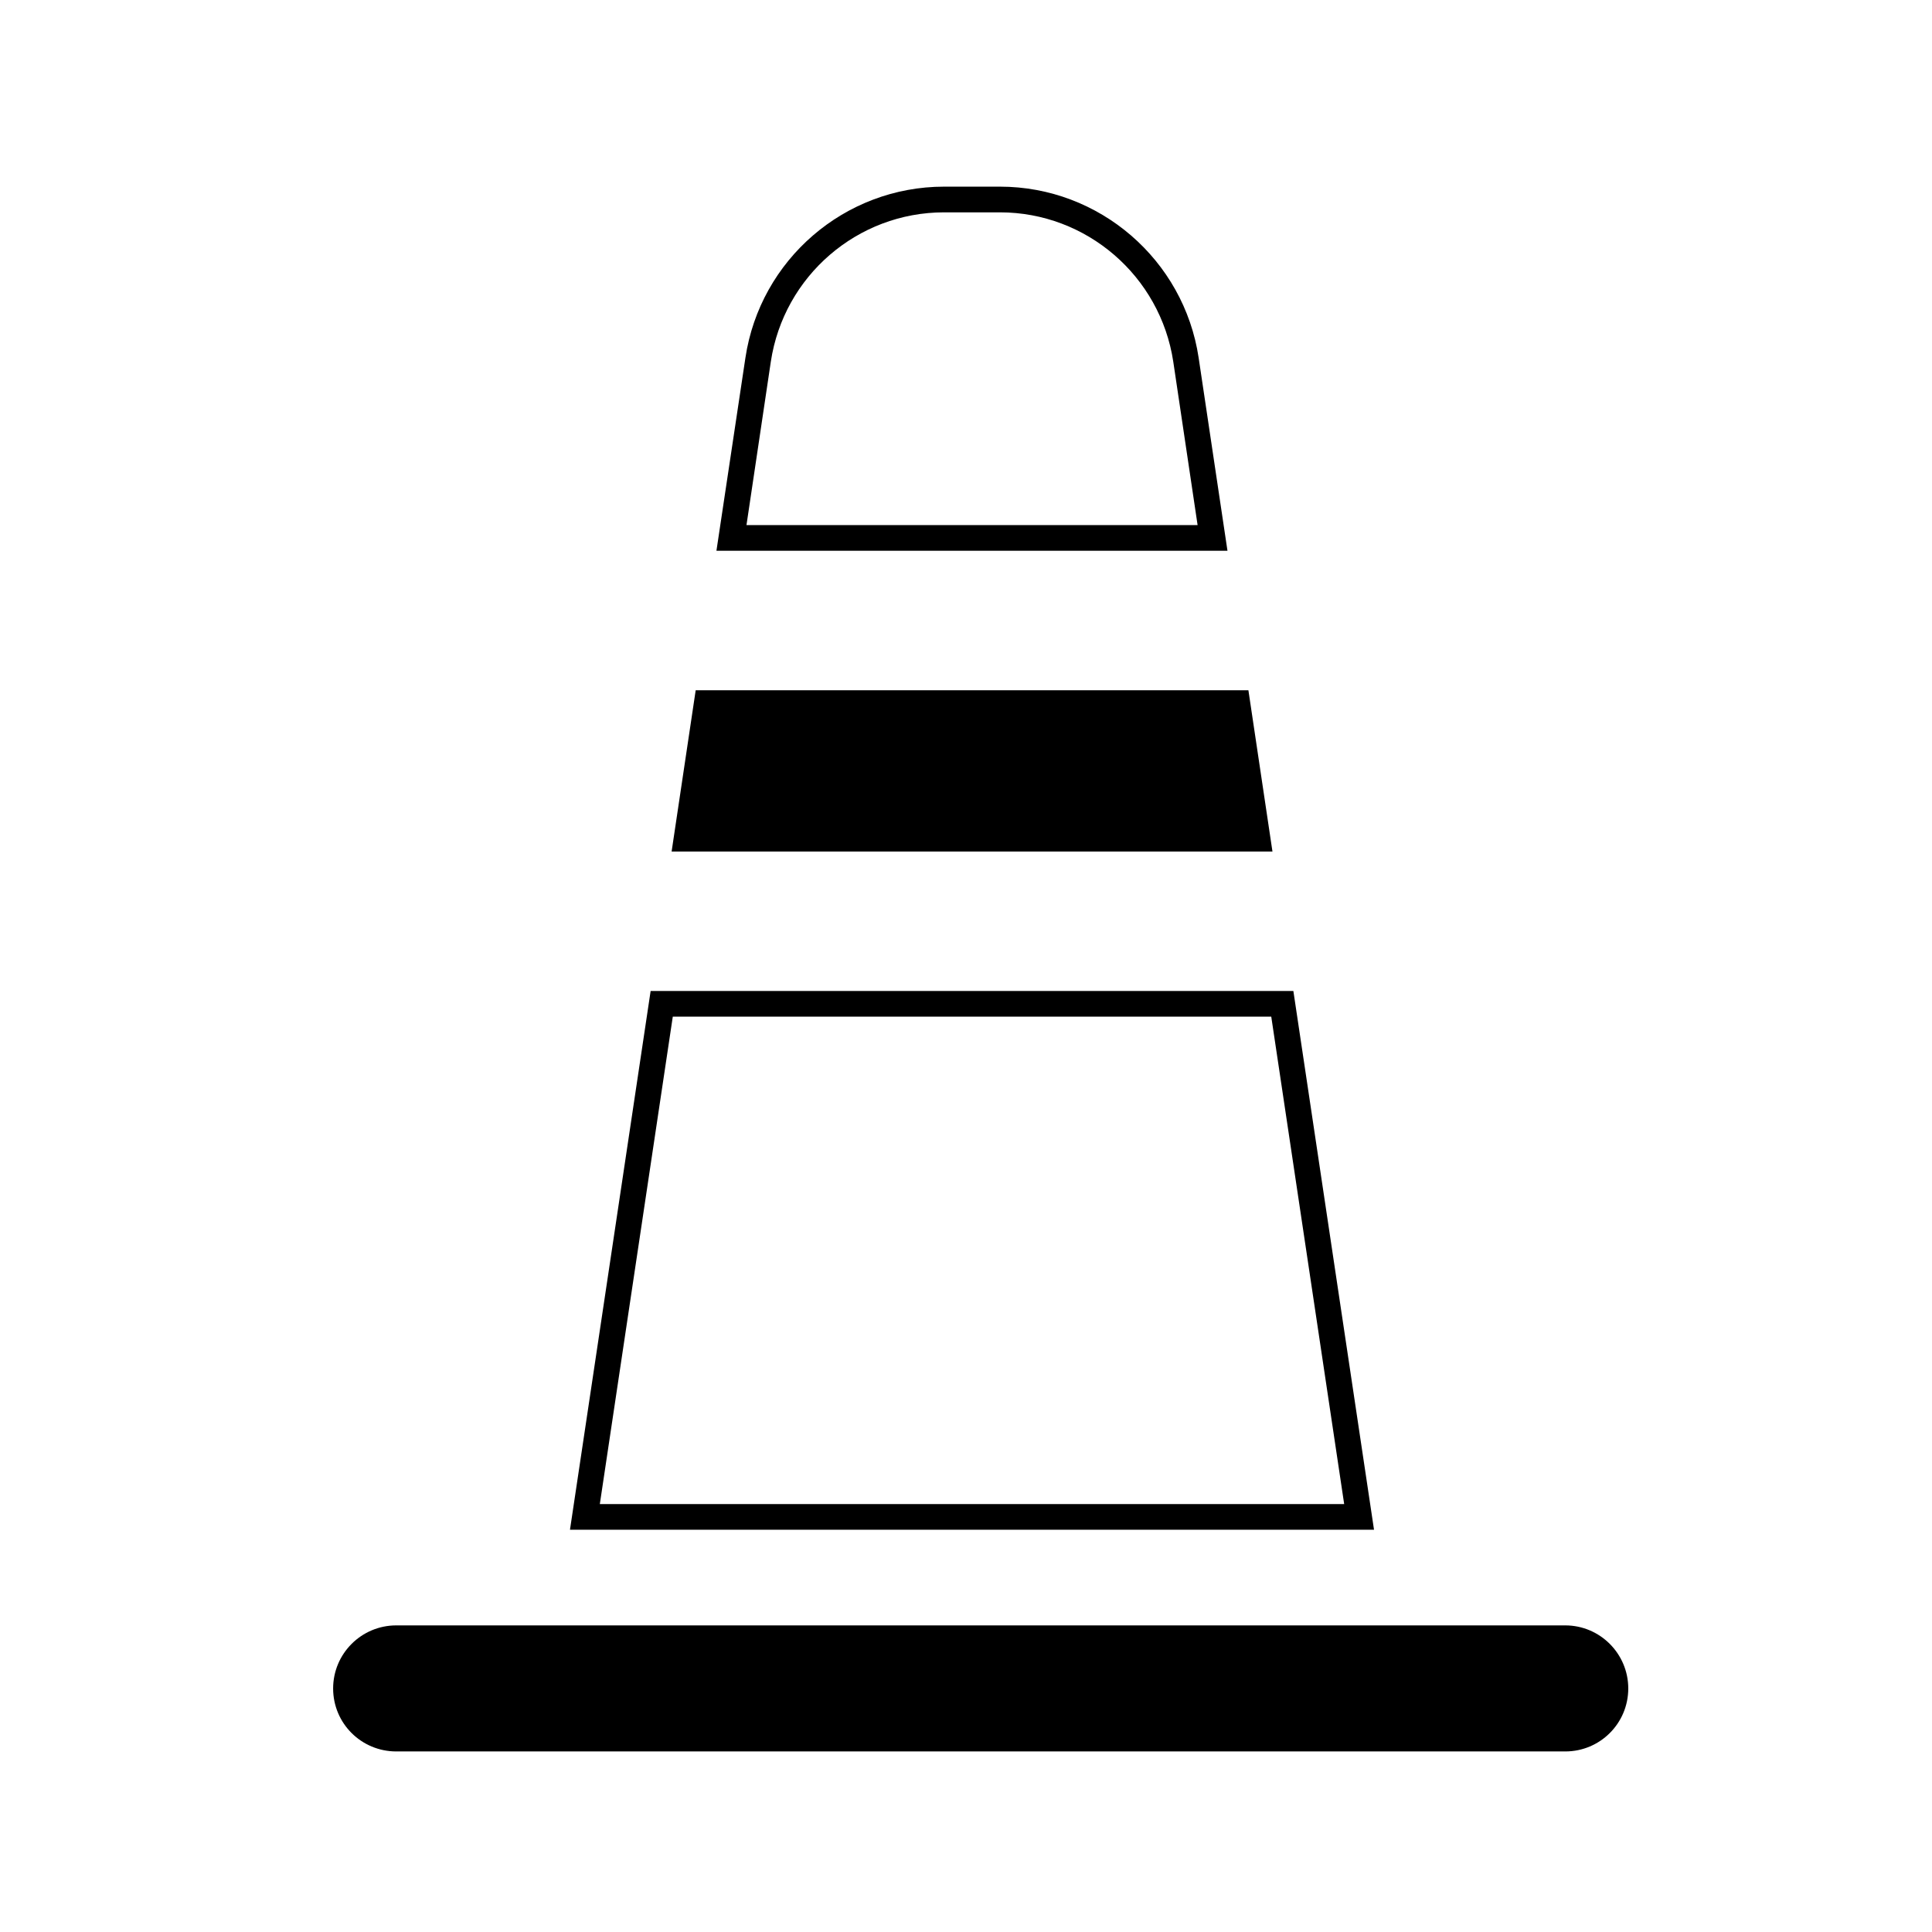
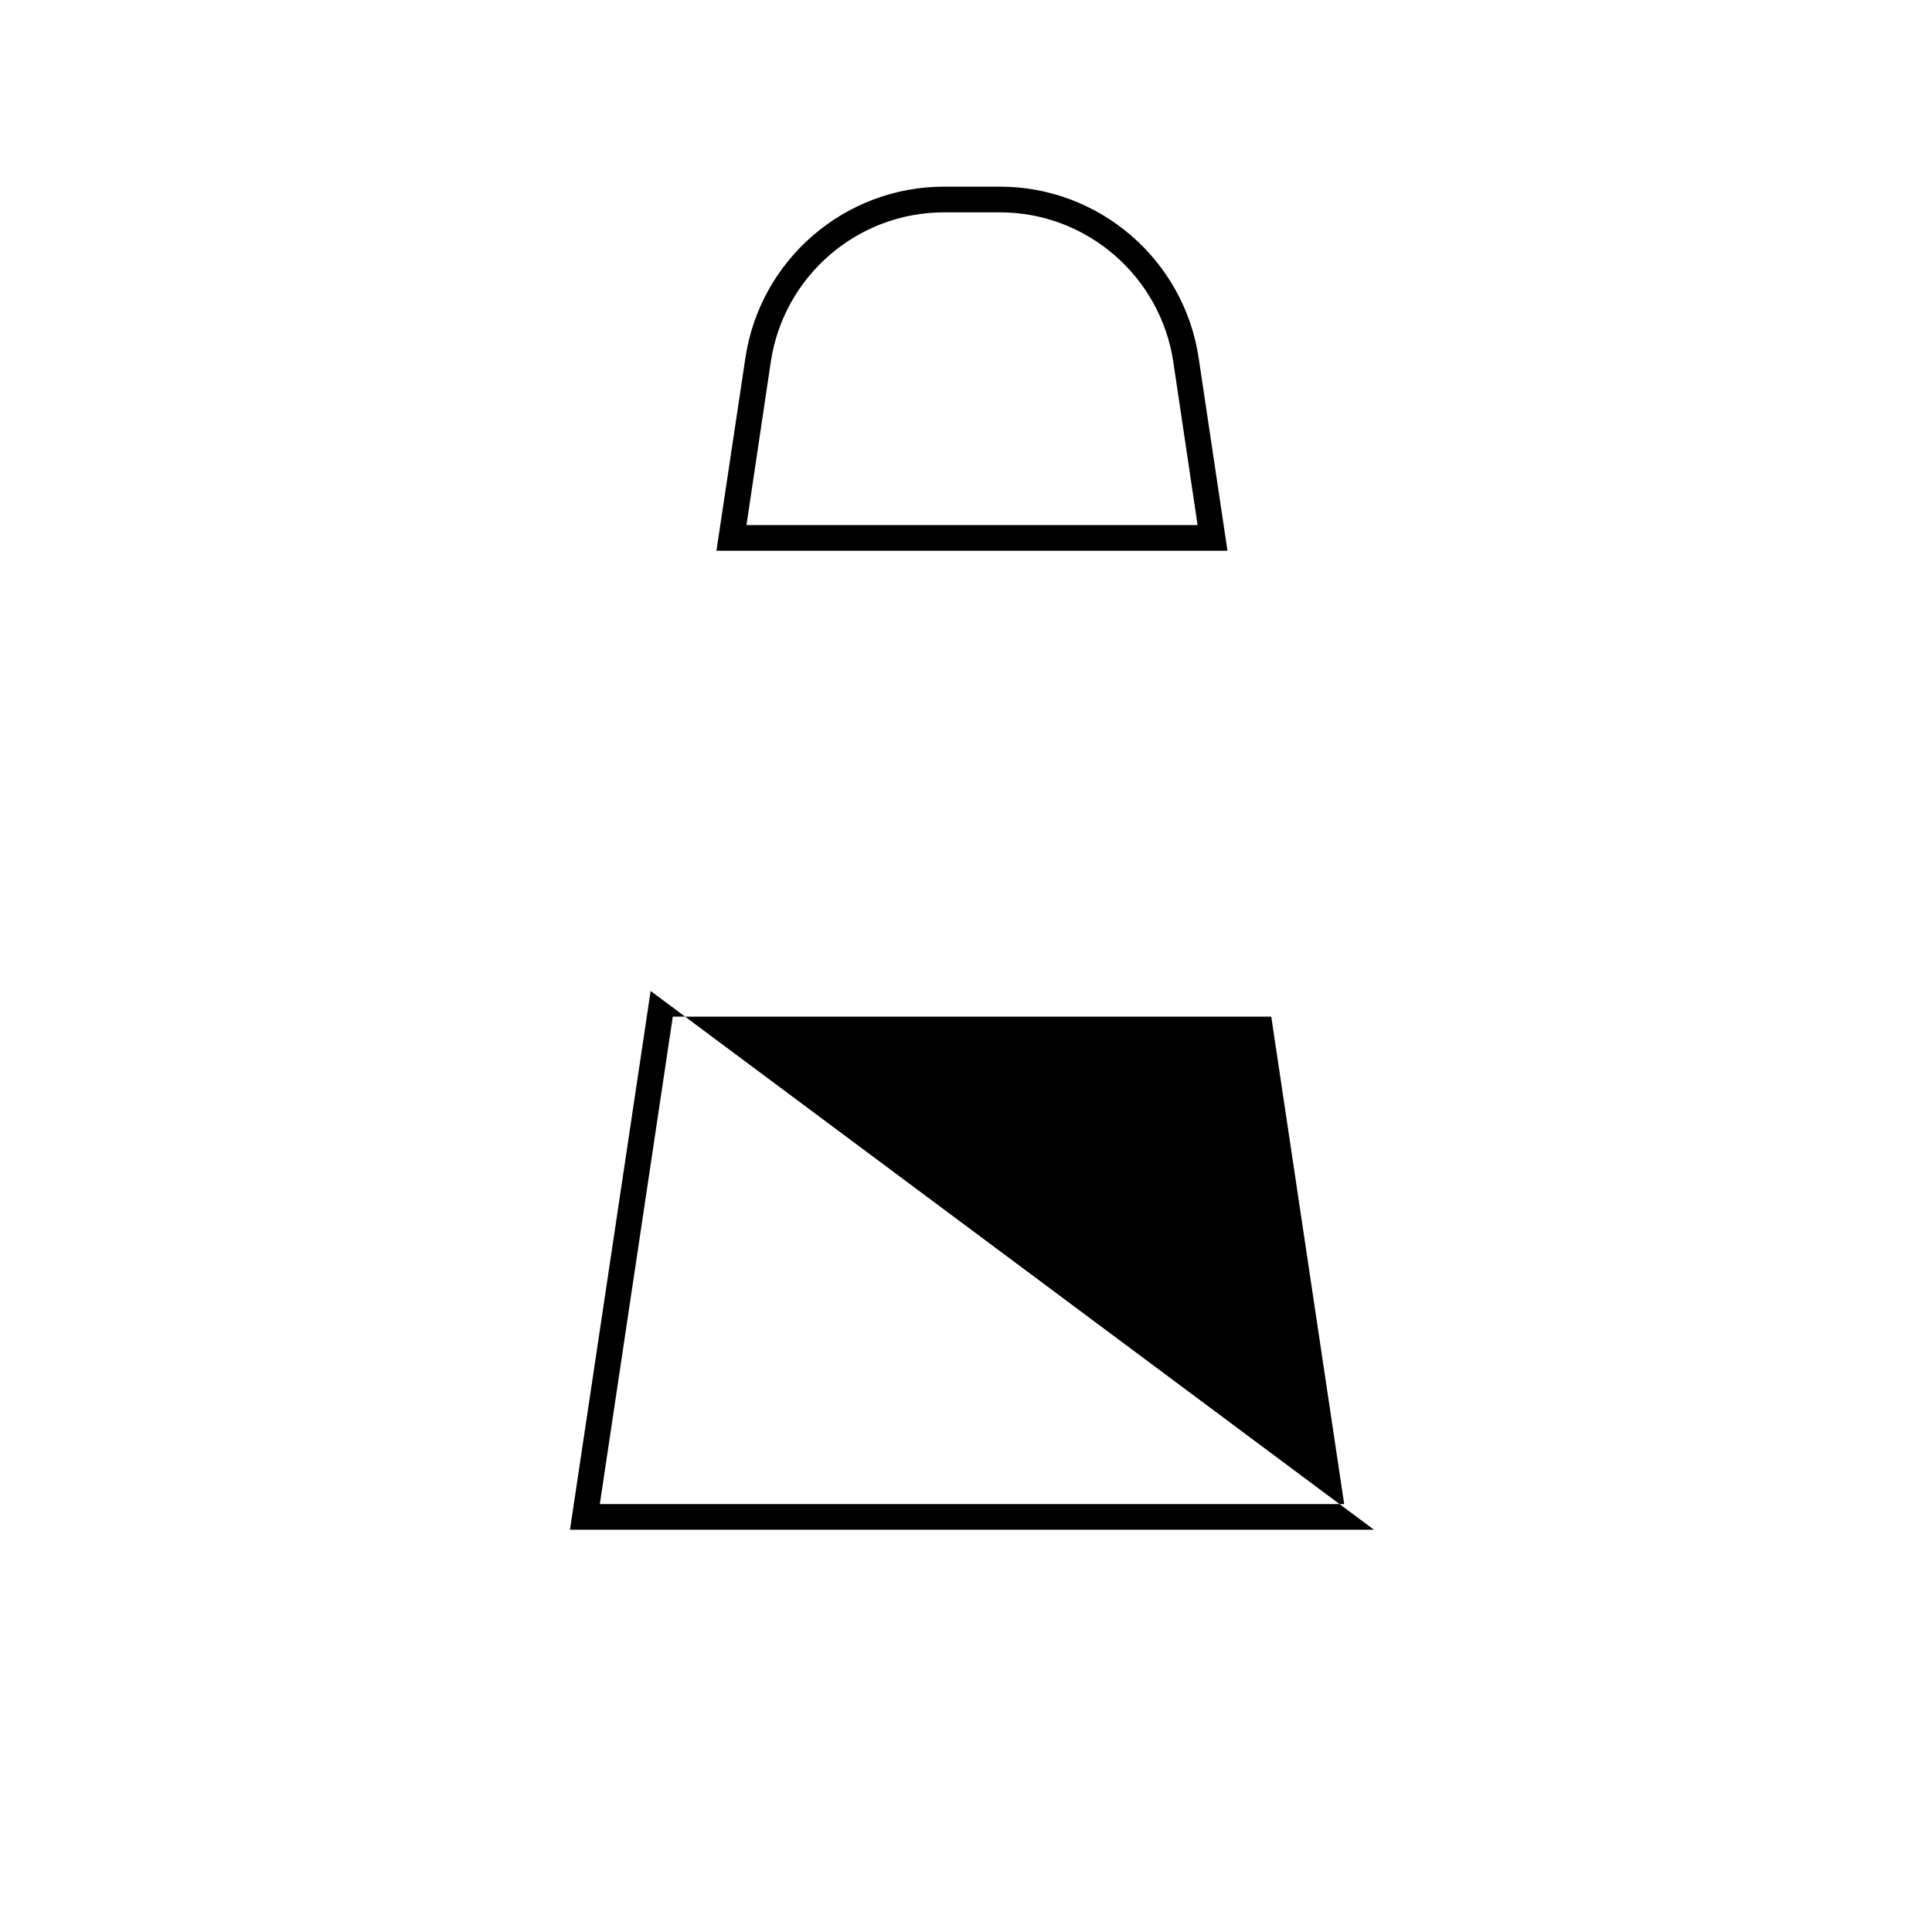
<svg xmlns="http://www.w3.org/2000/svg" fill="#000000" width="800px" height="800px" version="1.1" viewBox="144 144 512 512">
  <g>
-     <path d="m249.01 608.15c-9.246 0-16.727-7.441-16.727-16.688 0-9.211 7.477-16.715 16.727-16.715h309.81c9.199 0 16.688 7.508 16.688 16.715 0 9.25-7.481 16.688-16.688 16.688z" />
-     <path d="m508.13 549.4h-213.08l21.375-142.78h170.33zm-27.234-135.98h-158.6l-19.336 129.17h197.26z" />
-     <path d="m474.84 326.93 6.375 42.734h-159.23l6.379-42.734z" />
+     <path d="m508.13 549.4h-213.08l21.375-142.78zm-27.234-135.98h-158.6l-19.336 129.17h197.26z" />
    <path d="m341.54 238.84c3.894-26.008 26.293-45.375 52.664-45.375h14.797c26.336 0 48.758 19.367 52.656 45.375l7.637 51.121h-135.43zm0.285 44.316h119.55l-6.445-43.293c-3.43-22.707-22.984-39.59-45.934-39.59h-14.797c-22.988 0-42.508 16.887-45.926 39.59z" />
  </g>
</svg>